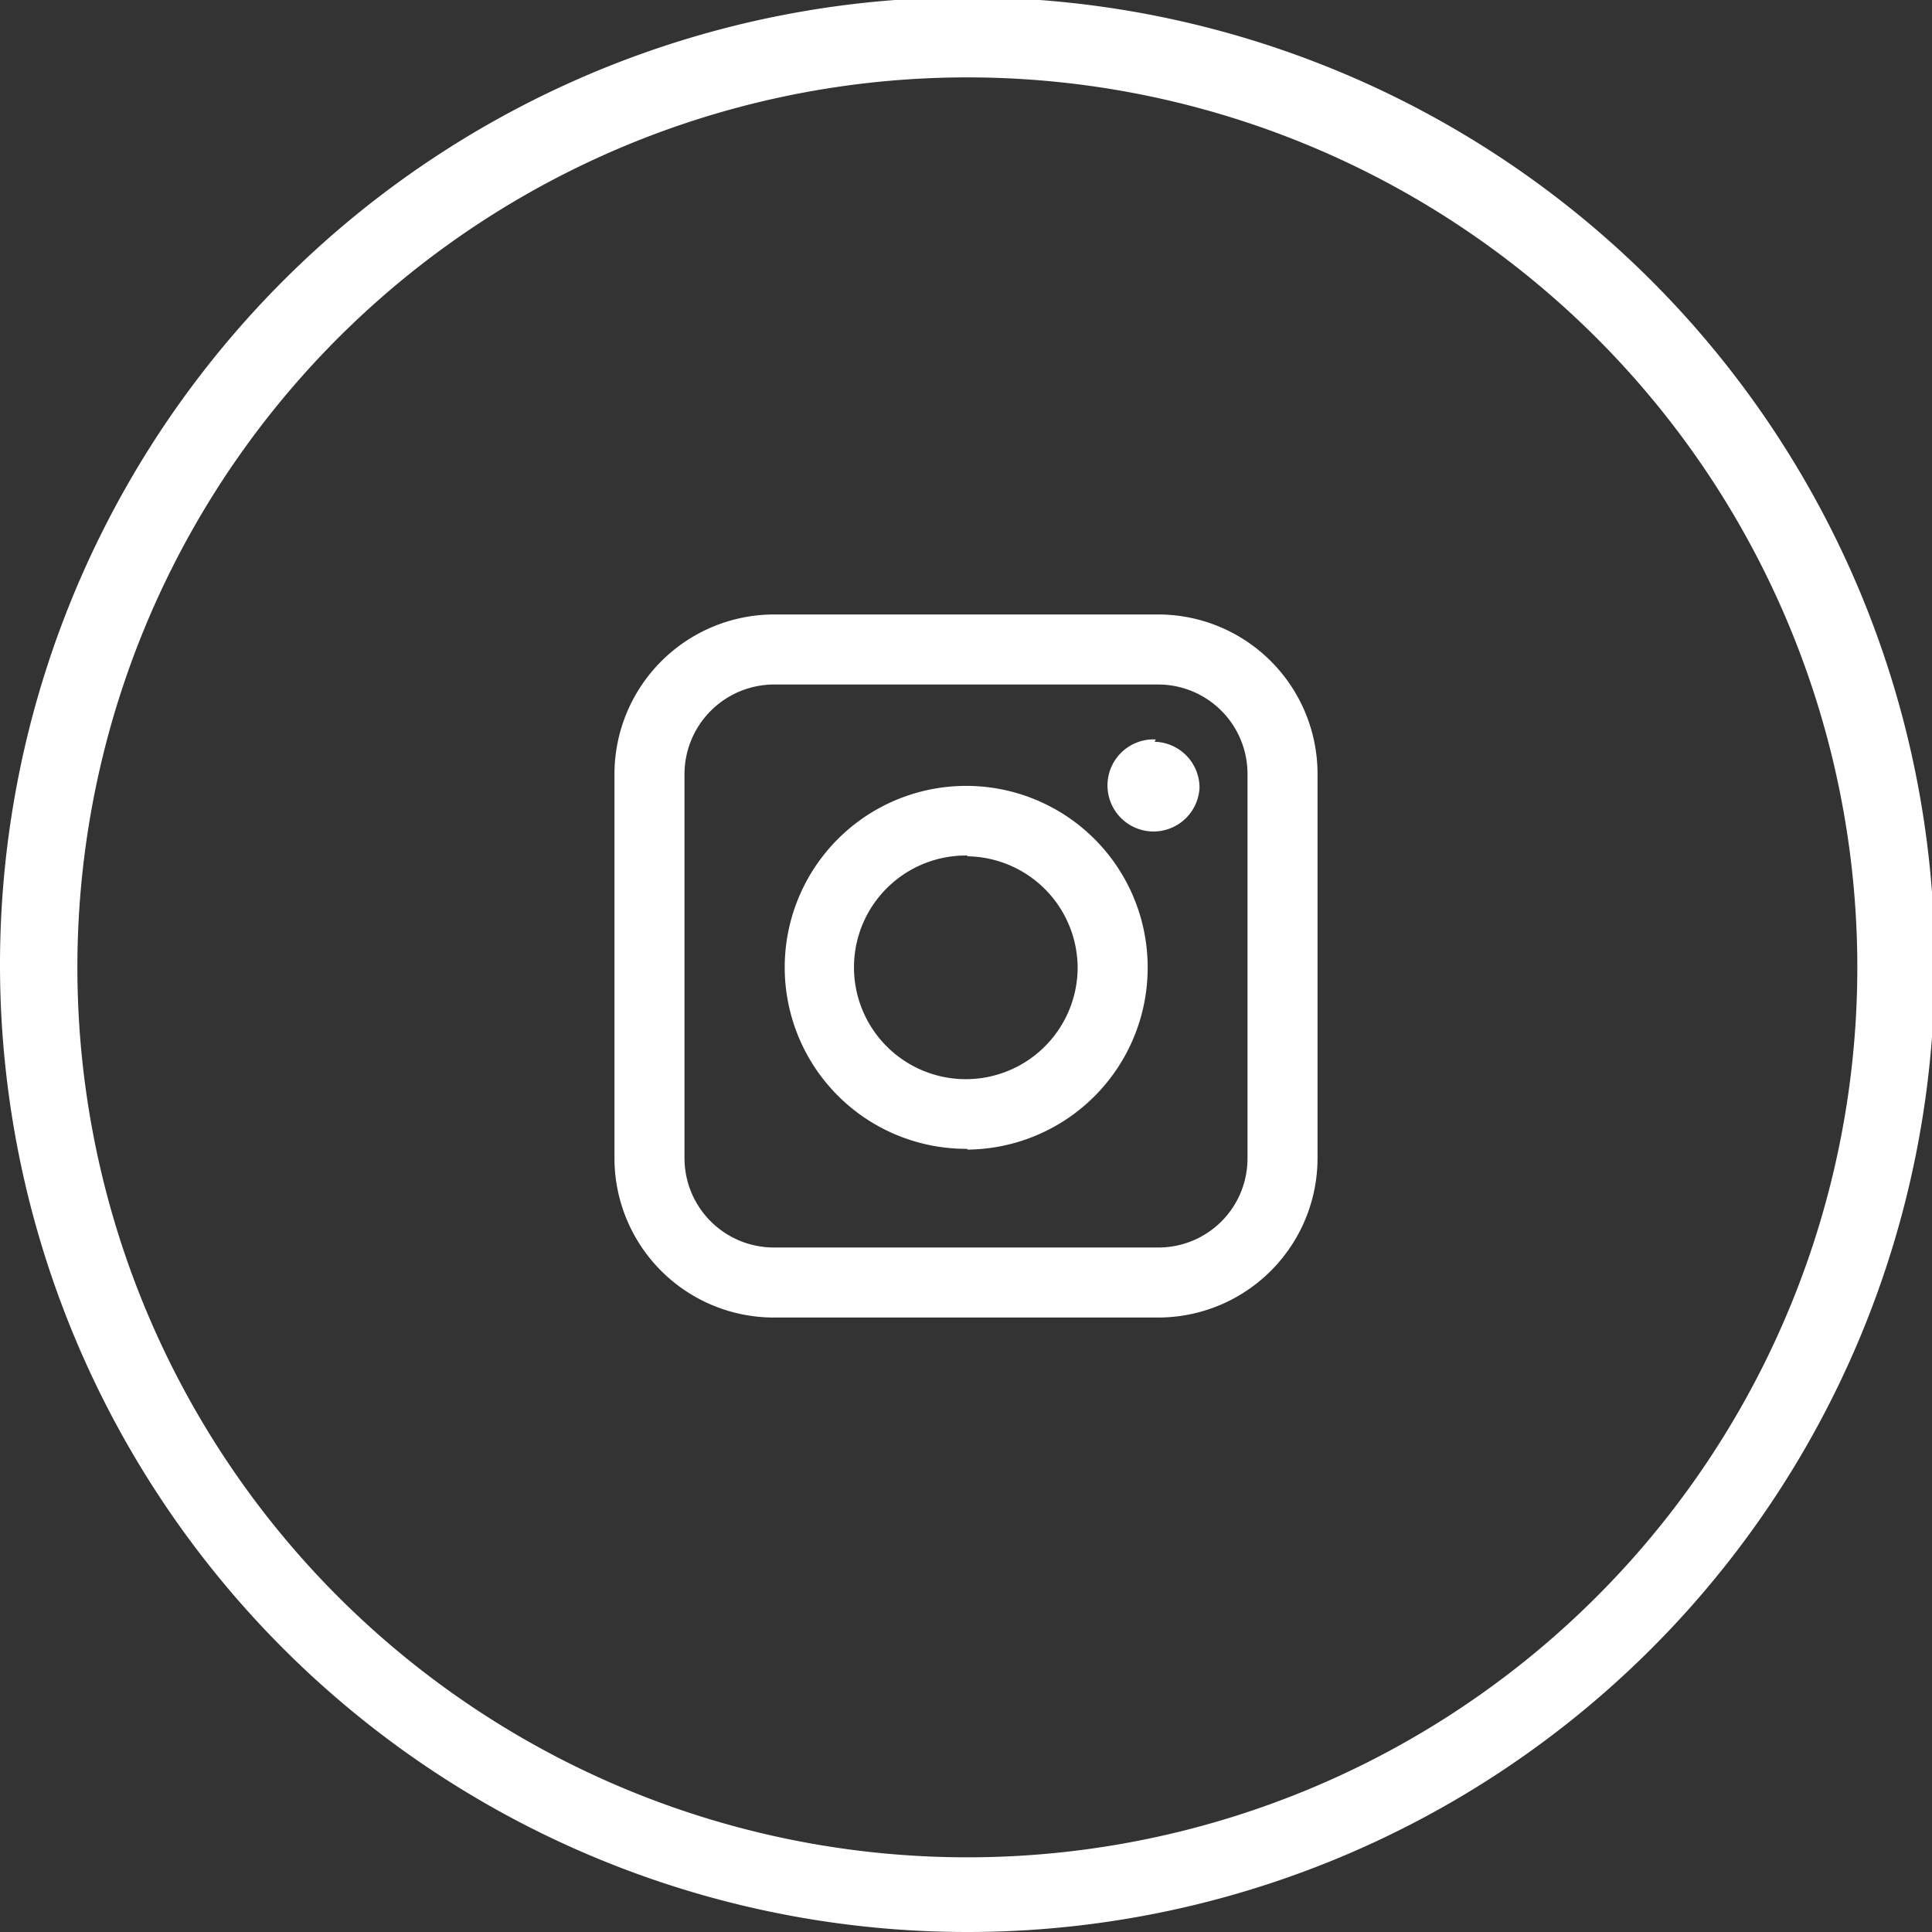
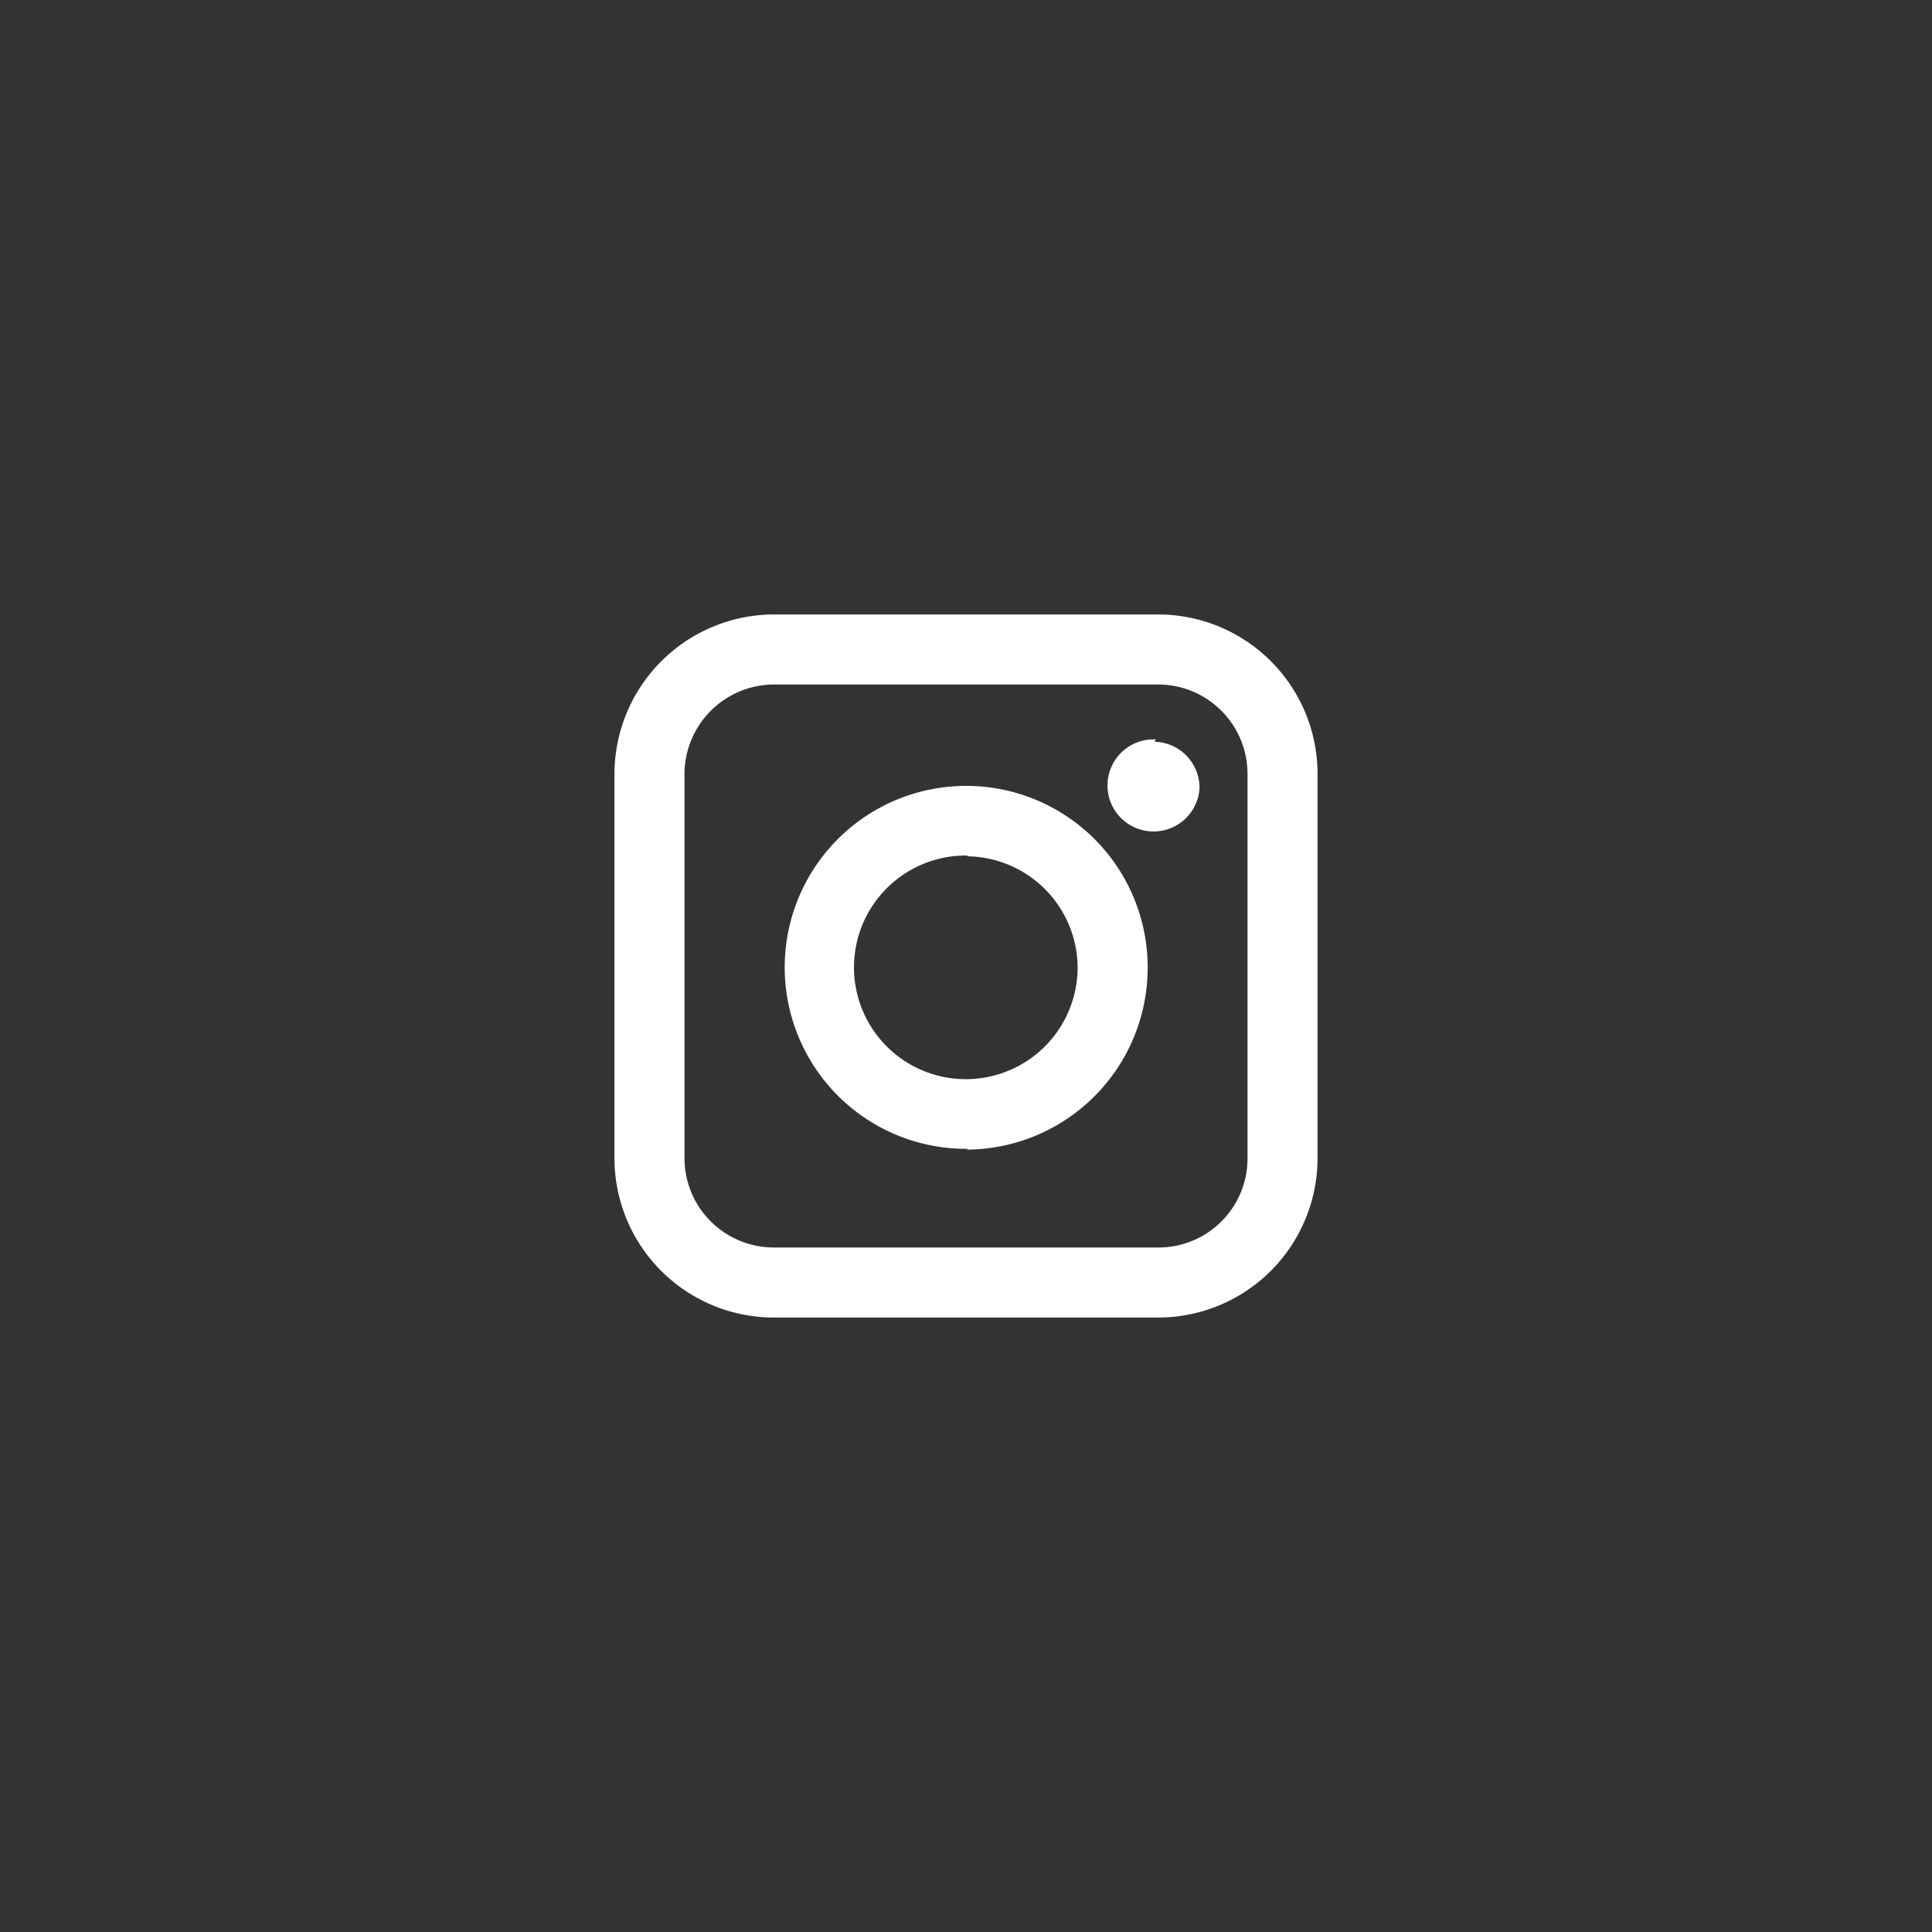
<svg xmlns="http://www.w3.org/2000/svg" viewBox="0 0 49.93 49.93">
  <rect x="0" y="0" width="49.93" height="49.93" fill="#333333" stroke="none" />
  <g fill="#fff">
-     <path d="m25 49.93a25 25 0 1 1 25-25 25 25 0 0 1 -25 25zm0-47.93a23 23 0 1 0 23 23 23 23 0 0 0 -23-23z" />
    <path d="m29.94 34.05h-9.94a4.12 4.12 0 0 1 -4.12-4.11v-9.94a4.13 4.13 0 0 1 4.12-4.12h9.94a4.12 4.12 0 0 1 4.11 4.12v9.94a4.12 4.12 0 0 1 -4.11 4.11zm-9.94-16.36a2.32 2.32 0 0 0 -2.31 2.31v9.94a2.31 2.31 0 0 0 2.31 2.3h9.94a2.3 2.3 0 0 0 2.3-2.3v-9.94a2.31 2.31 0 0 0 -2.3-2.31zm5 12a4.69 4.69 0 1 1 4.66-4.69 4.7 4.7 0 0 1 -4.66 4.71zm0-7.58a2.89 2.89 0 1 0 2.85 2.89 2.89 2.89 0 0 0 -2.85-2.87zm4.87-3a1.19 1.19 0 1 0 1.13 1.25 1.19 1.19 0 0 0 -1.16-1.19z" />
  </g>
</svg>